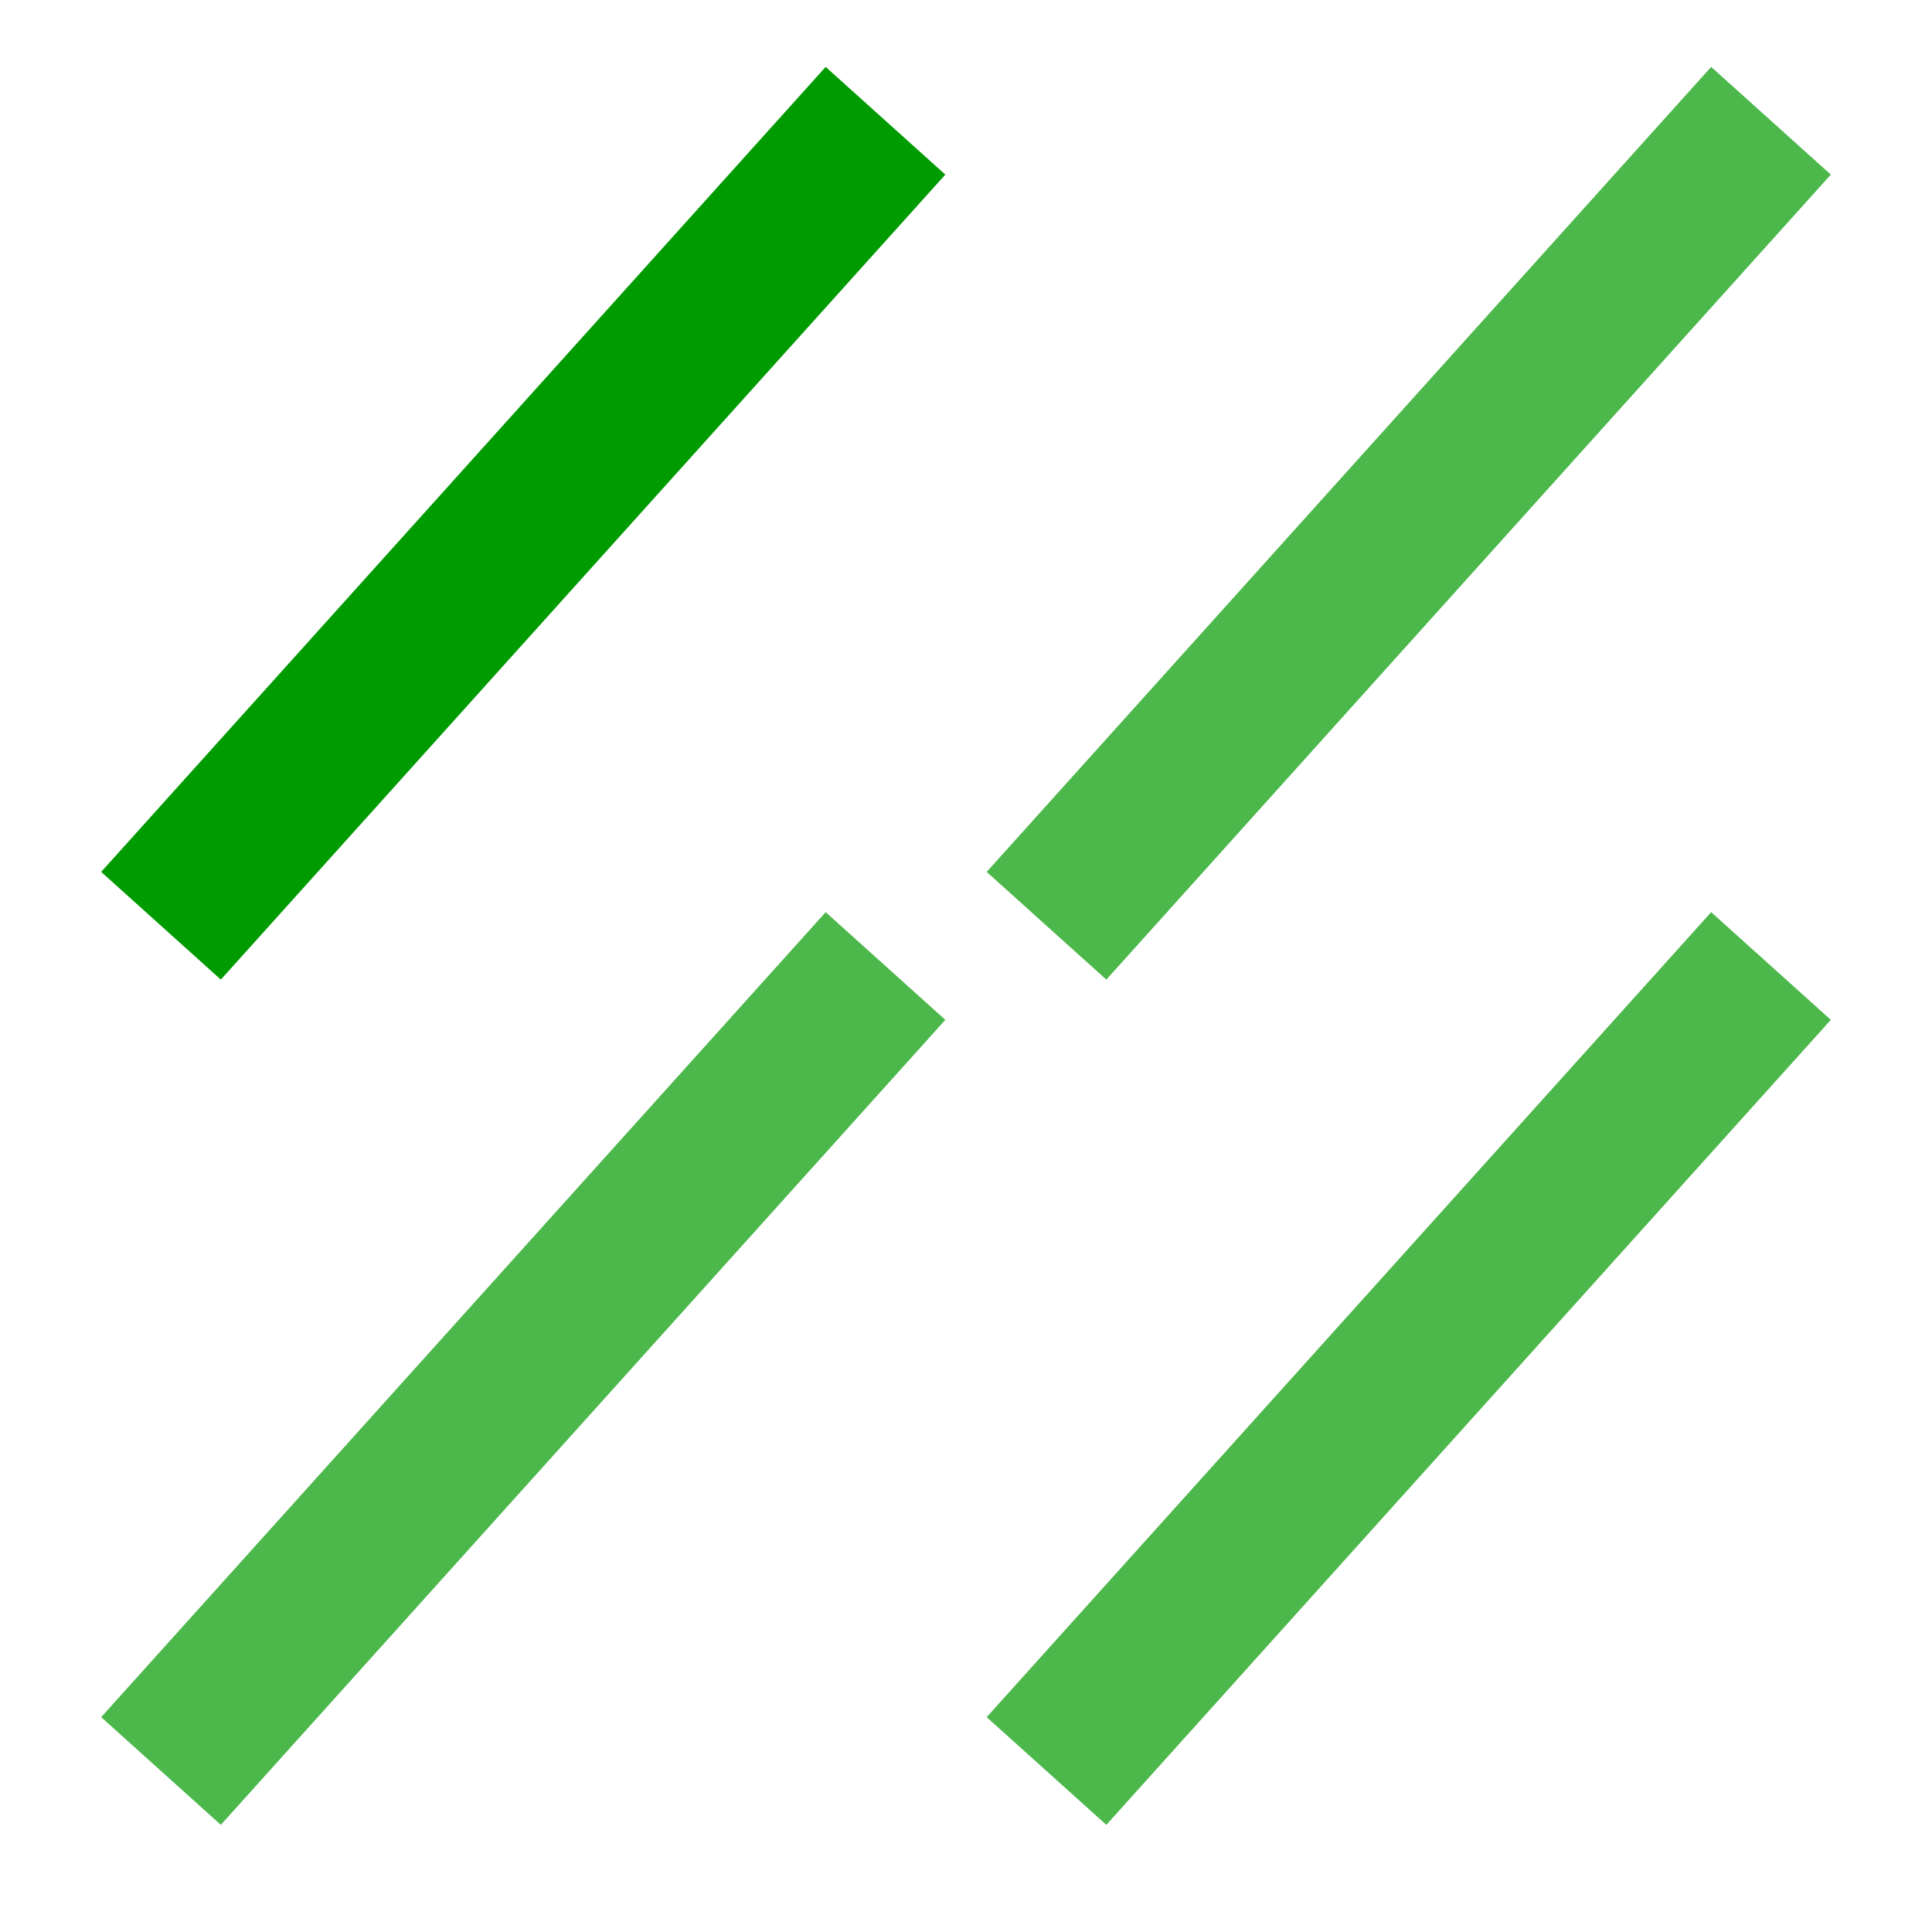
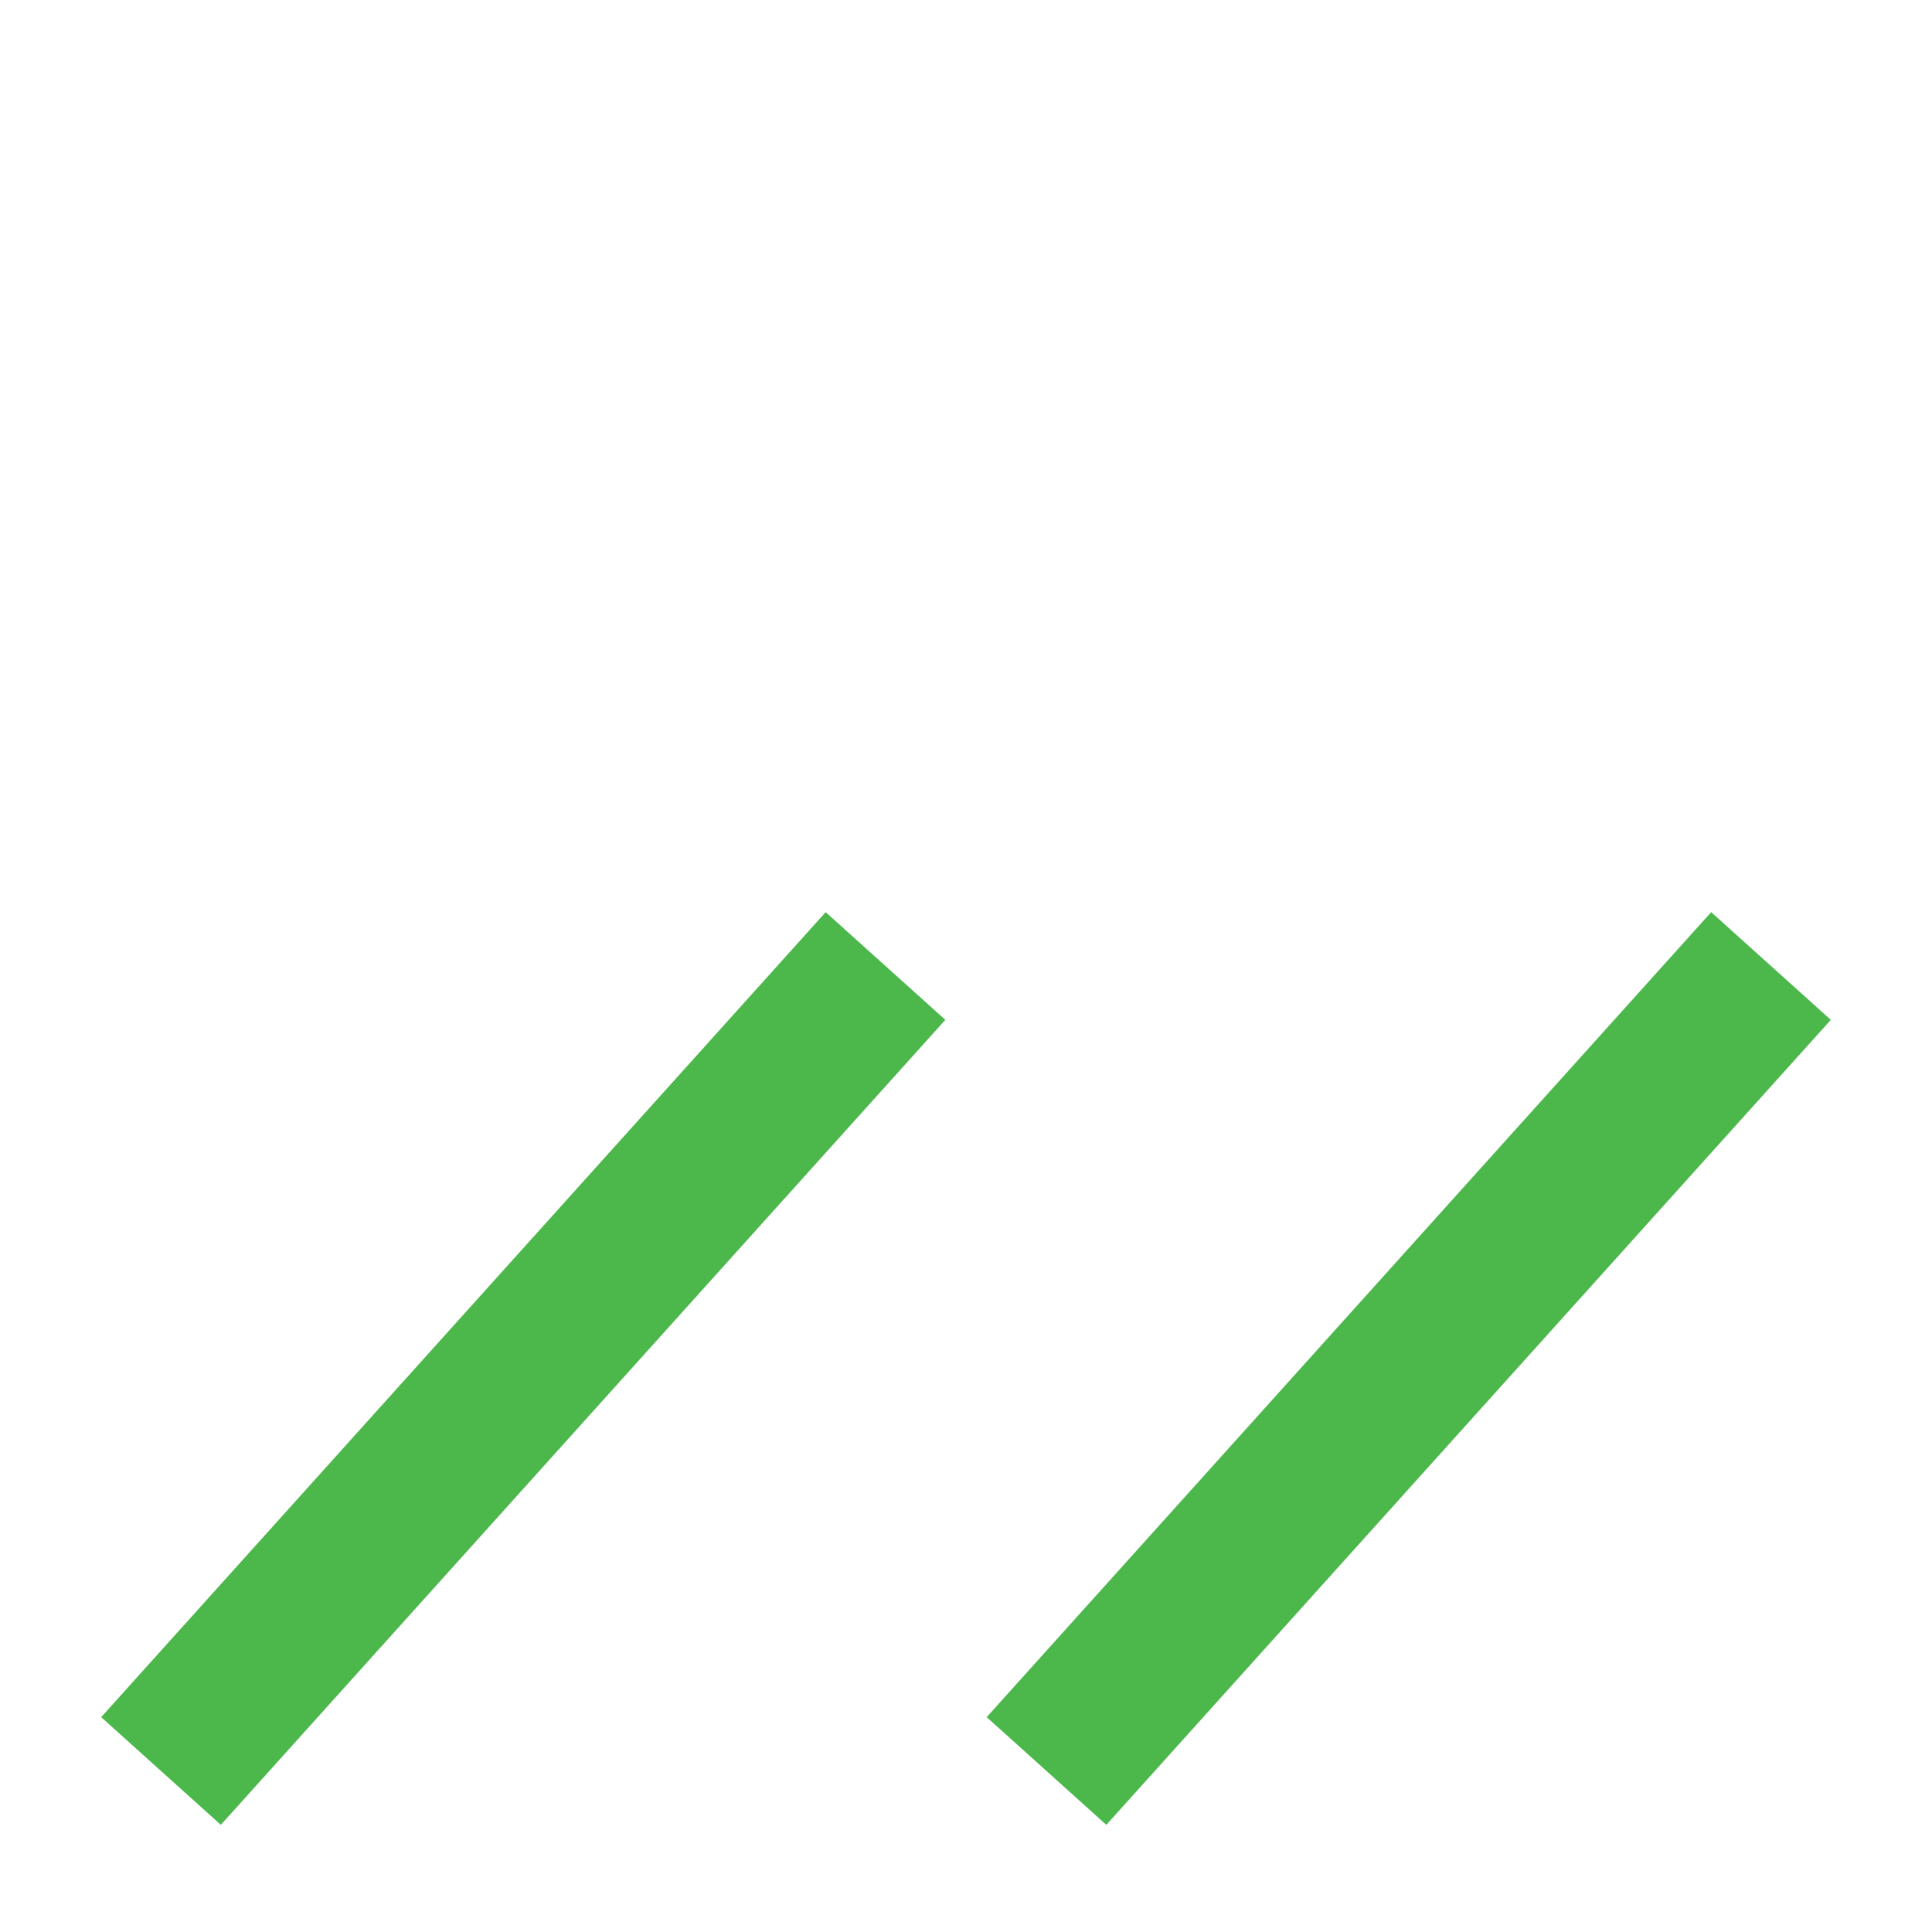
<svg xmlns="http://www.w3.org/2000/svg" version="1.1" width="48" height="48" id="svg18859">
  <defs id="defs18861" />
-   <path d="M 4,23 22,3" id="path3376" style="fill:none;stroke:#009b00;stroke-width:4;stroke-linecap:butt;stroke-linejoin:miter;stroke-opacity:1" />
-   <path d="M 26,23 44,3" id="path3378" style="opacity:0.7;fill:none;stroke:#009b00;stroke-width:4;stroke-linecap:butt;stroke-linejoin:miter;stroke-opacity:1" />
  <path d="M 4,44 22,24" id="path3380" style="opacity:0.7;fill:none;stroke:#009b00;stroke-width:4;stroke-linecap:butt;stroke-linejoin:miter;stroke-opacity:1" />
  <path d="M 26,44 44,24" id="path3382" style="opacity:0.7;fill:none;stroke:#009b00;stroke-width:4;stroke-linecap:butt;stroke-linejoin:miter;stroke-opacity:1" />
</svg>